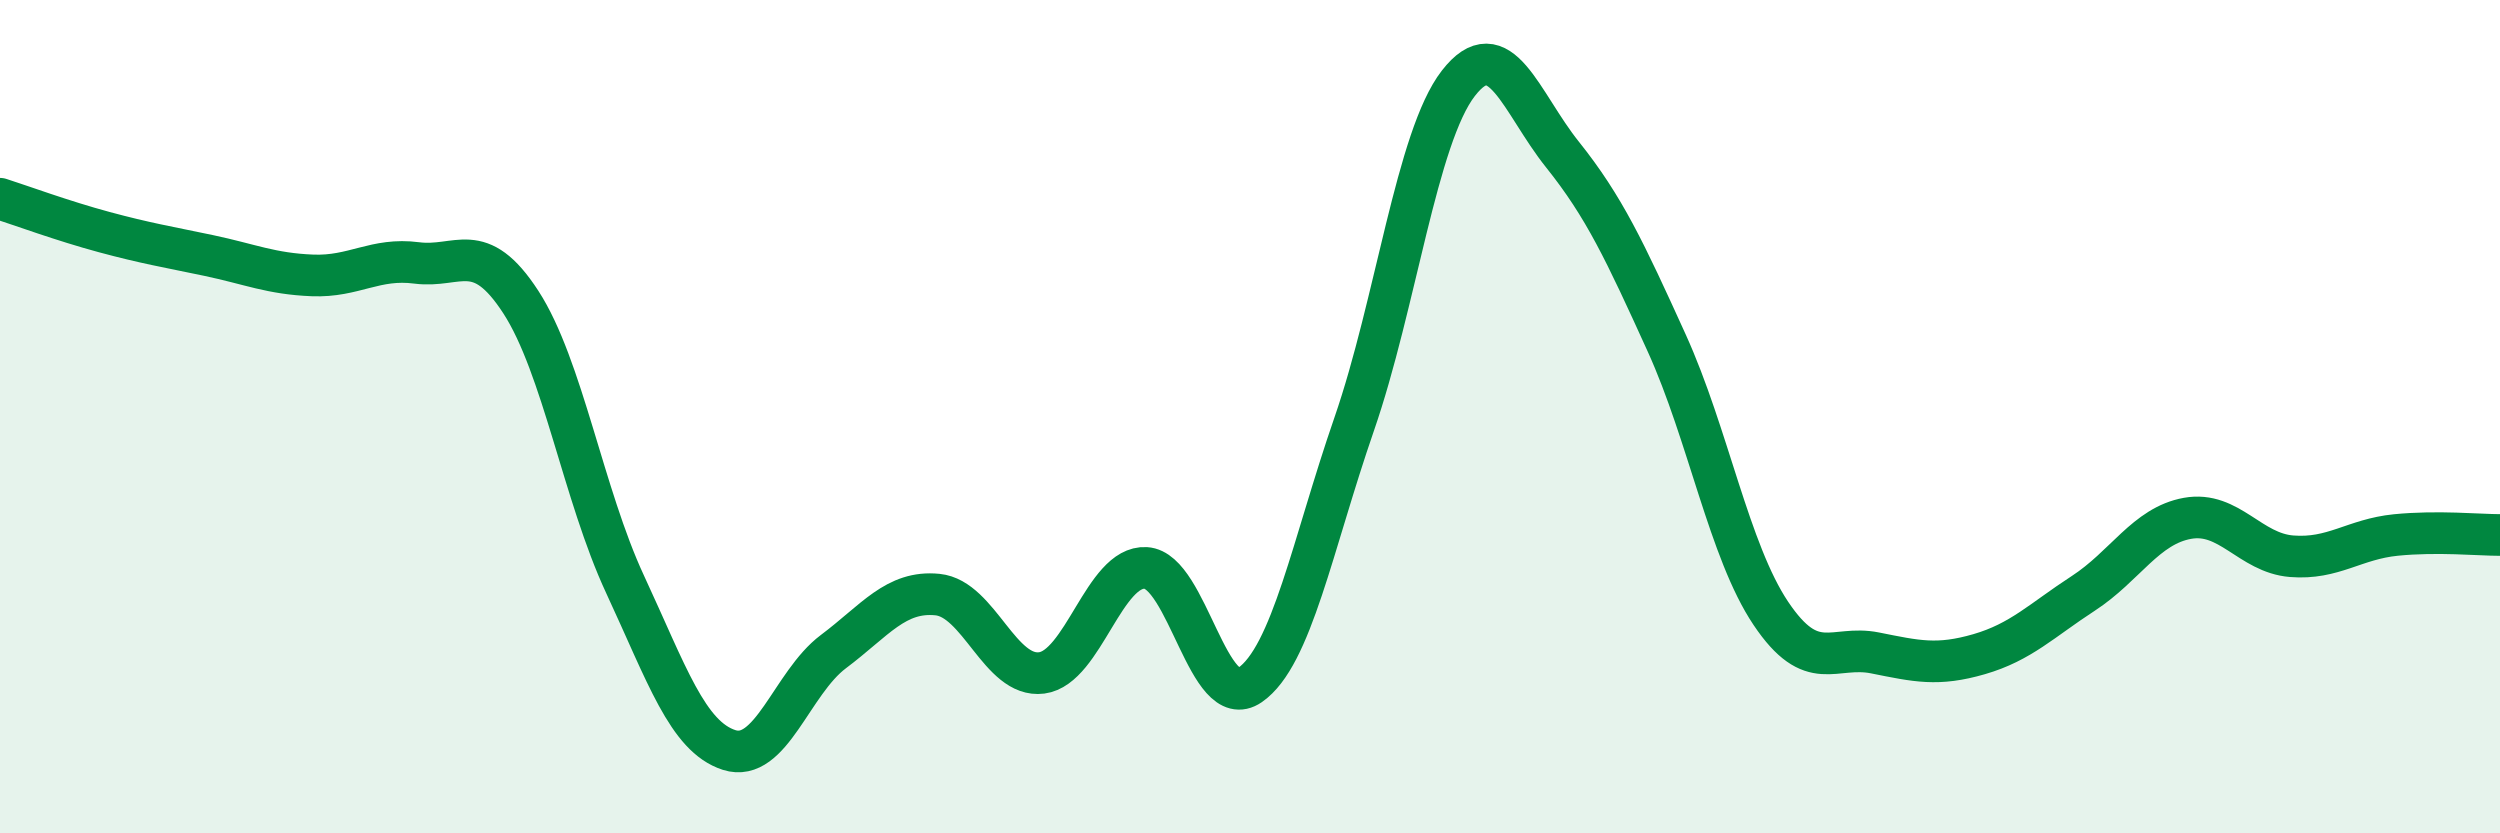
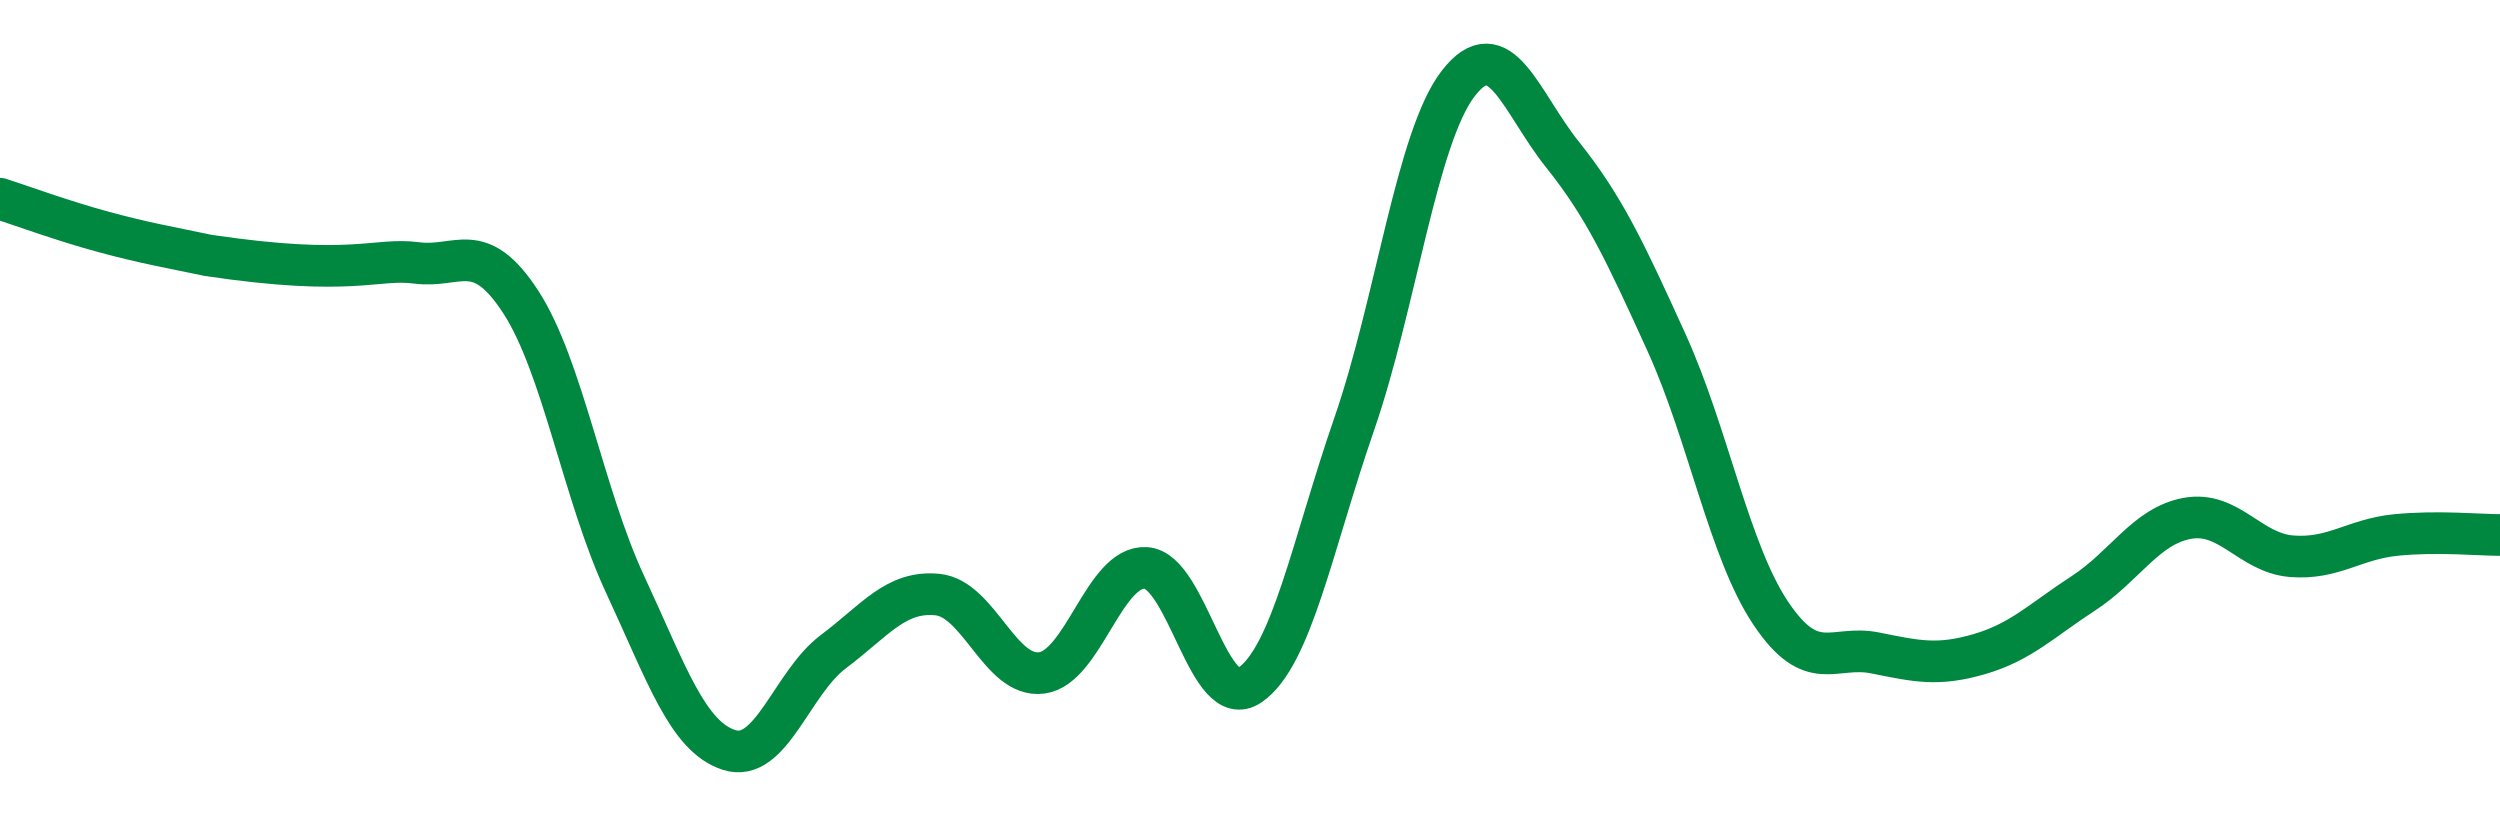
<svg xmlns="http://www.w3.org/2000/svg" width="60" height="20" viewBox="0 0 60 20">
-   <path d="M 0,4.77 C 0.5,4.93 1.5,5.3 2.5,5.57 C 3.5,5.84 4,5.92 5,6.13 C 6,6.34 6.5,6.57 7.5,6.61 C 8.5,6.65 9,6.18 10,6.31 C 11,6.44 11.5,5.71 12.5,7.25 C 13.5,8.79 14,11.87 15,14.02 C 16,16.17 16.5,17.68 17.5,18 C 18.5,18.32 19,16.39 20,15.64 C 21,14.89 21.5,14.17 22.5,14.27 C 23.5,14.37 24,16.28 25,16.15 C 26,16.02 26.5,13.57 27.5,13.63 C 28.5,13.69 29,17.13 30,16.44 C 31,15.75 31.5,13.07 32.5,10.18 C 33.5,7.29 34,3.29 35,2 C 36,0.71 36.5,2.46 37.5,3.71 C 38.5,4.96 39,6.03 40,8.23 C 41,10.43 41.5,13.23 42.5,14.72 C 43.5,16.21 44,15.47 45,15.67 C 46,15.87 46.5,15.99 47.5,15.7 C 48.5,15.41 49,14.89 50,14.24 C 51,13.59 51.5,12.62 52.5,12.44 C 53.5,12.26 54,13.27 55,13.35 C 56,13.43 56.5,12.94 57.5,12.84 C 58.5,12.74 59.5,12.84 60,12.84L60 20L0 20Z" fill="#008740" opacity="0.1" stroke-linecap="round" stroke-linejoin="round" />
-   <path d="M 0,4.77 C 0.5,4.93 1.5,5.3 2.5,5.57 C 3.5,5.84 4,5.92 5,6.13 C 6,6.34 6.5,6.57 7.5,6.61 C 8.5,6.65 9,6.18 10,6.31 C 11,6.44 11.5,5.71 12.5,7.25 C 13.5,8.79 14,11.87 15,14.02 C 16,16.17 16.5,17.68 17.5,18 C 18.5,18.32 19,16.39 20,15.64 C 21,14.89 21.5,14.17 22.5,14.27 C 23.5,14.37 24,16.28 25,16.15 C 26,16.02 26.5,13.57 27.5,13.63 C 28.5,13.69 29,17.13 30,16.44 C 31,15.75 31.5,13.07 32.5,10.18 C 33.5,7.29 34,3.29 35,2 C 36,0.71 36.5,2.46 37.5,3.71 C 38.5,4.96 39,6.03 40,8.23 C 41,10.43 41.5,13.23 42.5,14.72 C 43.5,16.21 44,15.47 45,15.67 C 46,15.87 46.5,15.99 47.5,15.7 C 48.5,15.41 49,14.89 50,14.24 C 51,13.59 51.5,12.62 52.5,12.44 C 53.5,12.26 54,13.27 55,13.35 C 56,13.43 56.5,12.94 57.5,12.84 C 58.5,12.74 59.5,12.84 60,12.84" stroke="#008740" stroke-width="1" fill="none" stroke-linecap="round" stroke-linejoin="round" />
+   <path d="M 0,4.77 C 0.5,4.93 1.5,5.3 2.5,5.57 C 3.5,5.84 4,5.92 5,6.13 C 8.5,6.65 9,6.18 10,6.31 C 11,6.44 11.5,5.71 12.5,7.25 C 13.5,8.79 14,11.87 15,14.02 C 16,16.17 16.5,17.68 17.5,18 C 18.5,18.32 19,16.39 20,15.64 C 21,14.89 21.5,14.17 22.5,14.27 C 23.5,14.37 24,16.28 25,16.15 C 26,16.02 26.5,13.57 27.5,13.63 C 28.5,13.69 29,17.13 30,16.44 C 31,15.75 31.5,13.07 32.5,10.18 C 33.5,7.29 34,3.29 35,2 C 36,0.71 36.5,2.46 37.5,3.71 C 38.5,4.96 39,6.03 40,8.23 C 41,10.43 41.5,13.23 42.5,14.72 C 43.5,16.21 44,15.47 45,15.67 C 46,15.87 46.5,15.99 47.5,15.7 C 48.5,15.41 49,14.89 50,14.24 C 51,13.59 51.5,12.62 52.5,12.44 C 53.5,12.26 54,13.27 55,13.35 C 56,13.43 56.5,12.94 57.5,12.84 C 58.5,12.74 59.5,12.84 60,12.84" stroke="#008740" stroke-width="1" fill="none" stroke-linecap="round" stroke-linejoin="round" />
</svg>